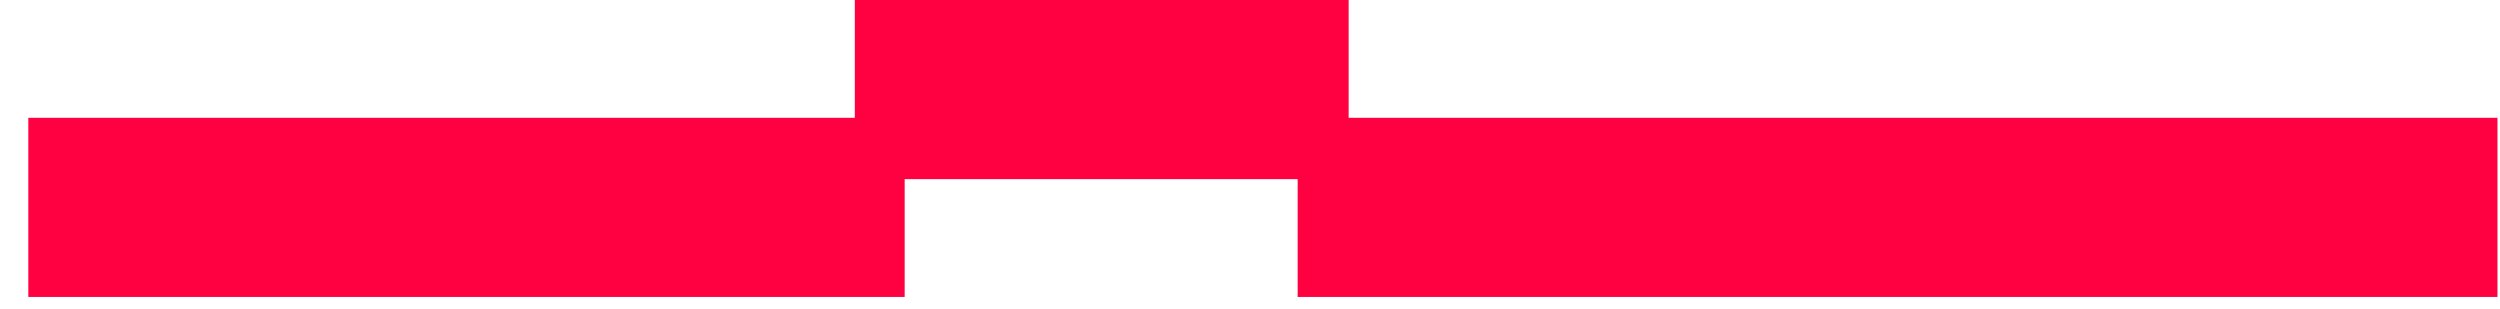
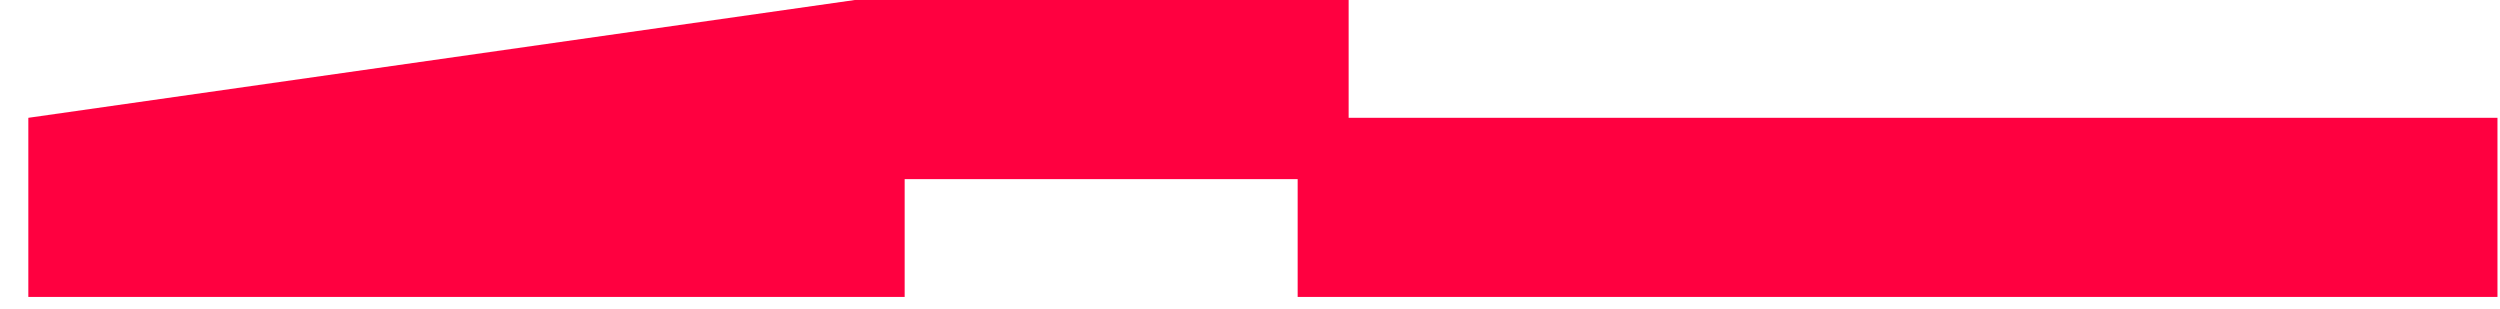
<svg xmlns="http://www.w3.org/2000/svg" width="81" height="10" viewBox="0 0 81 10" fill="none">
-   <path d="M0.918 9.621L29.311 9.621L29.311 5.804L42.044 5.804V9.621L80.918 9.621V3.817L43.696 3.817V6.99382e-07L27.696 0V3.817L0.918 3.817L0.918 9.621Z" fill="#FF0040" />
+   <path d="M0.918 9.621L29.311 9.621L29.311 5.804L42.044 5.804V9.621L80.918 9.621V3.817L43.696 3.817V6.99382e-07L27.696 0L0.918 3.817L0.918 9.621Z" fill="#FF0040" />
</svg>